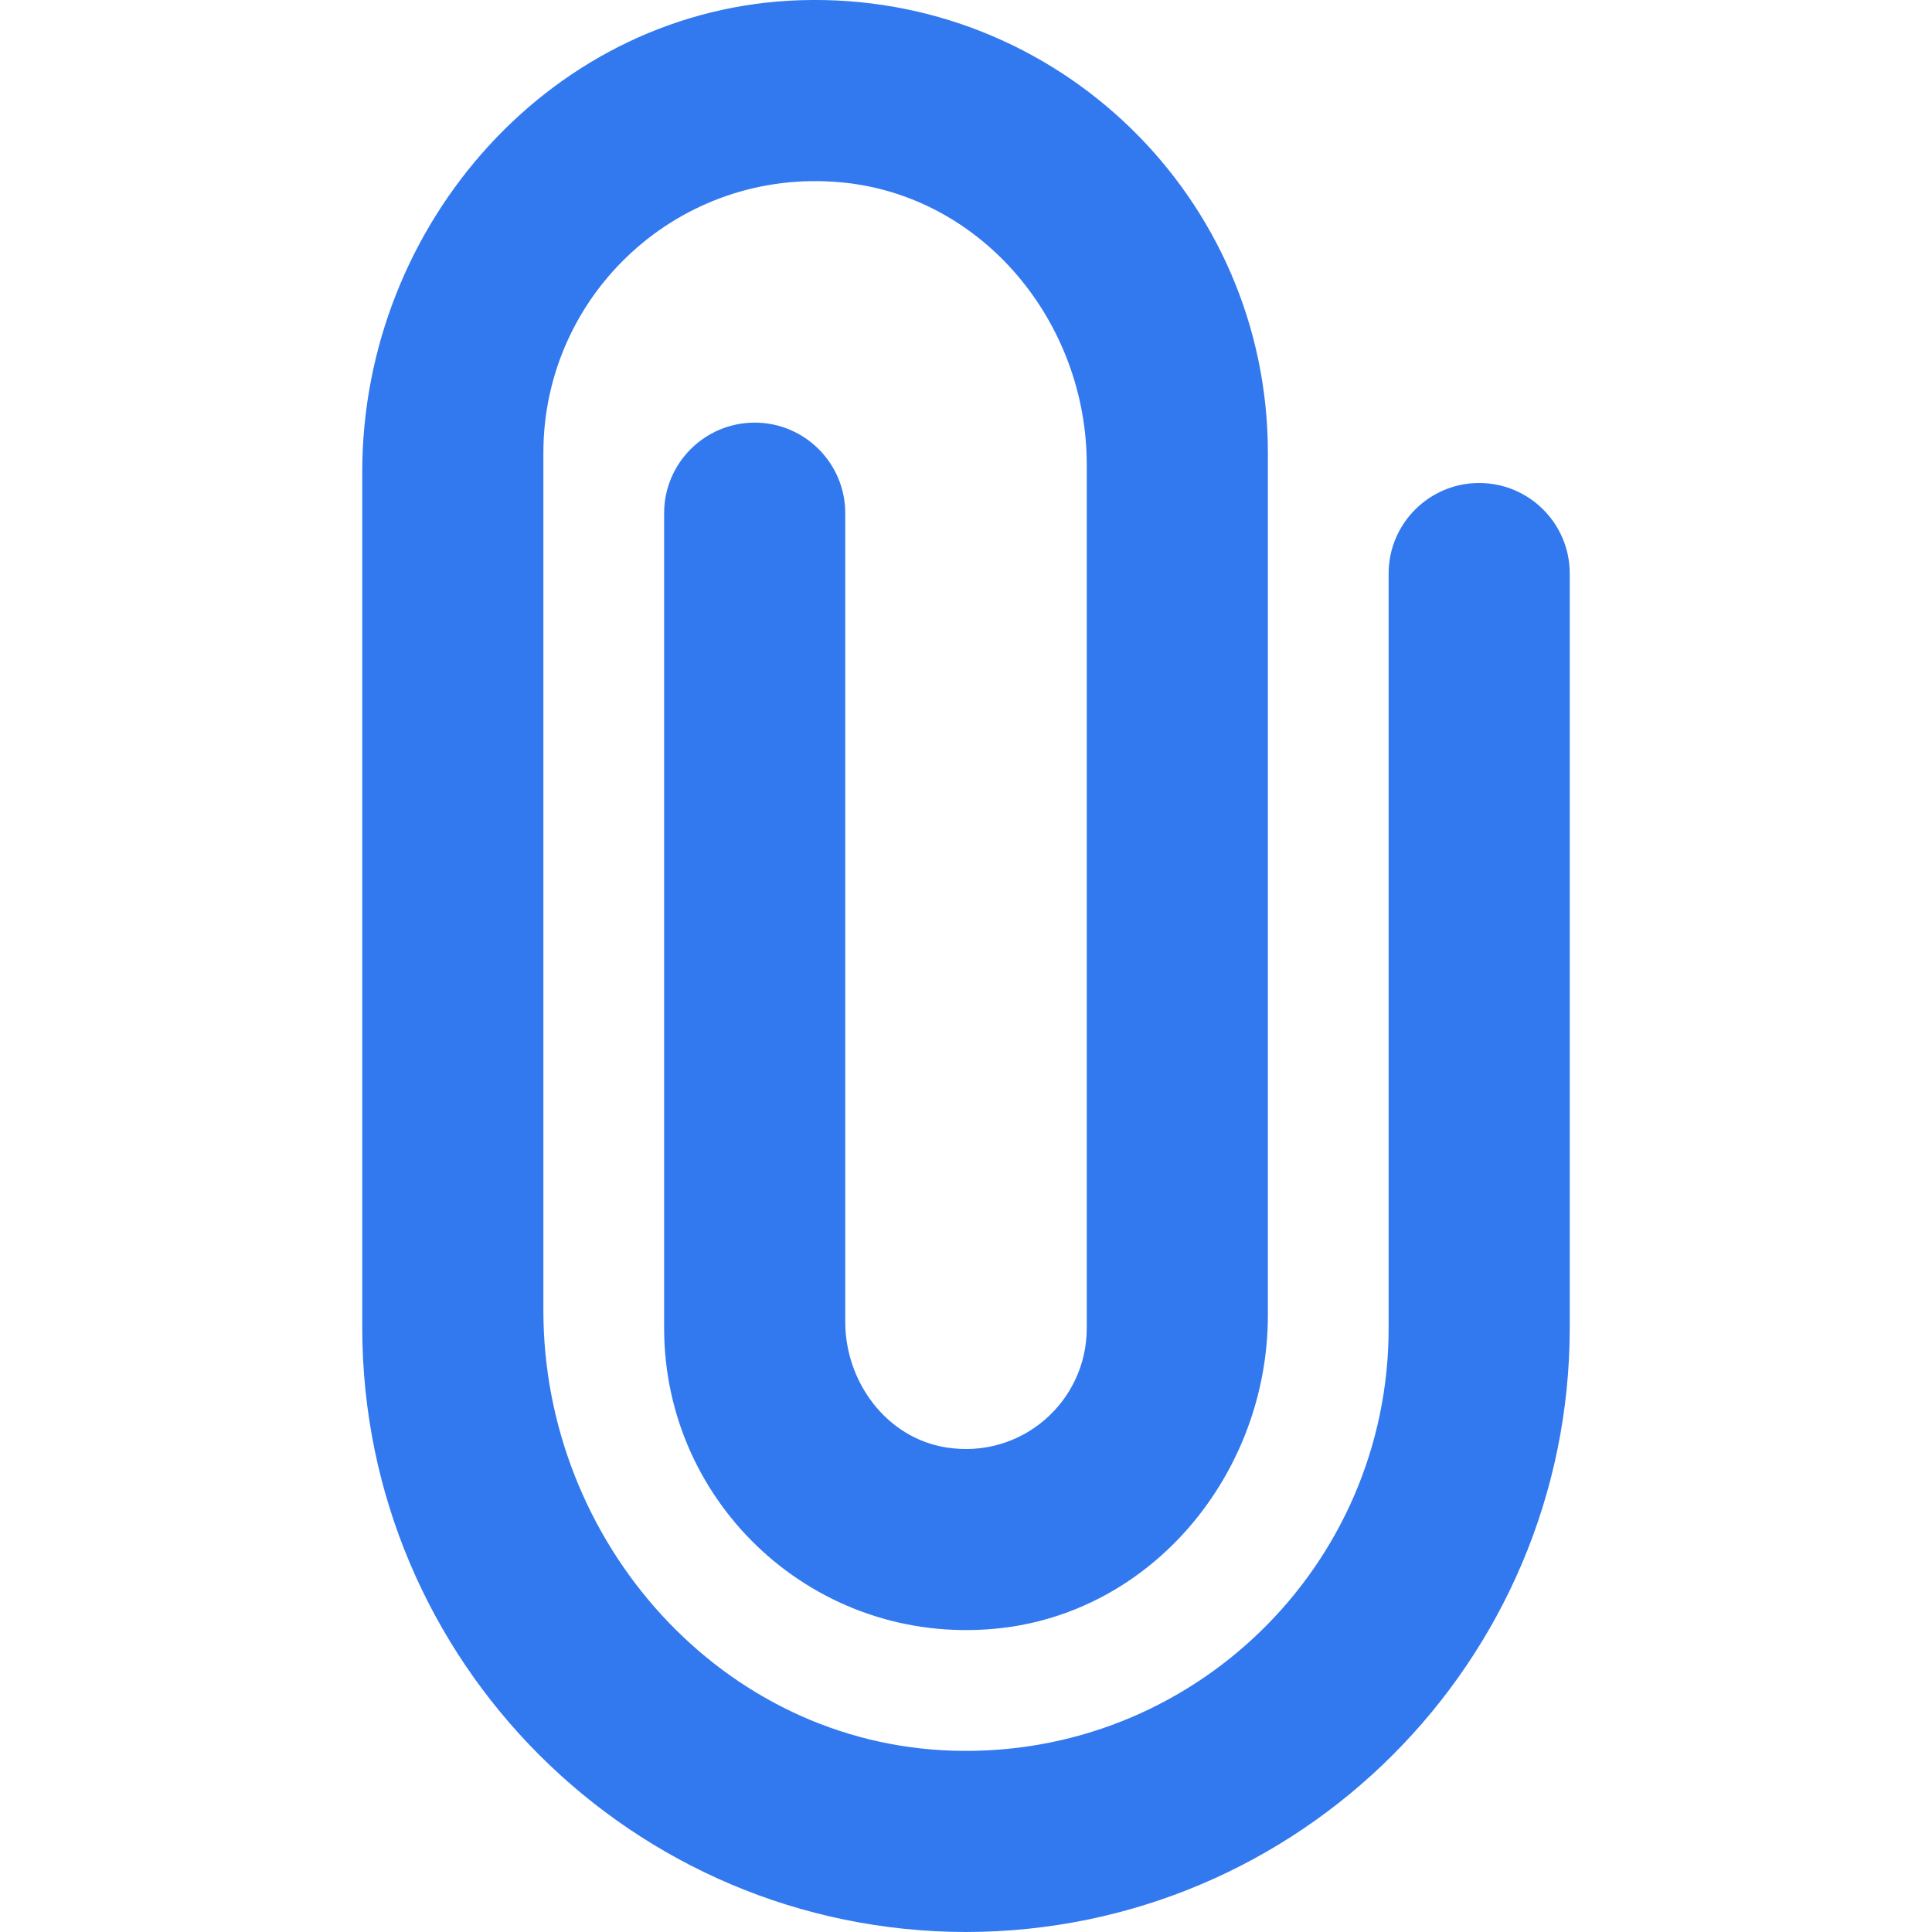
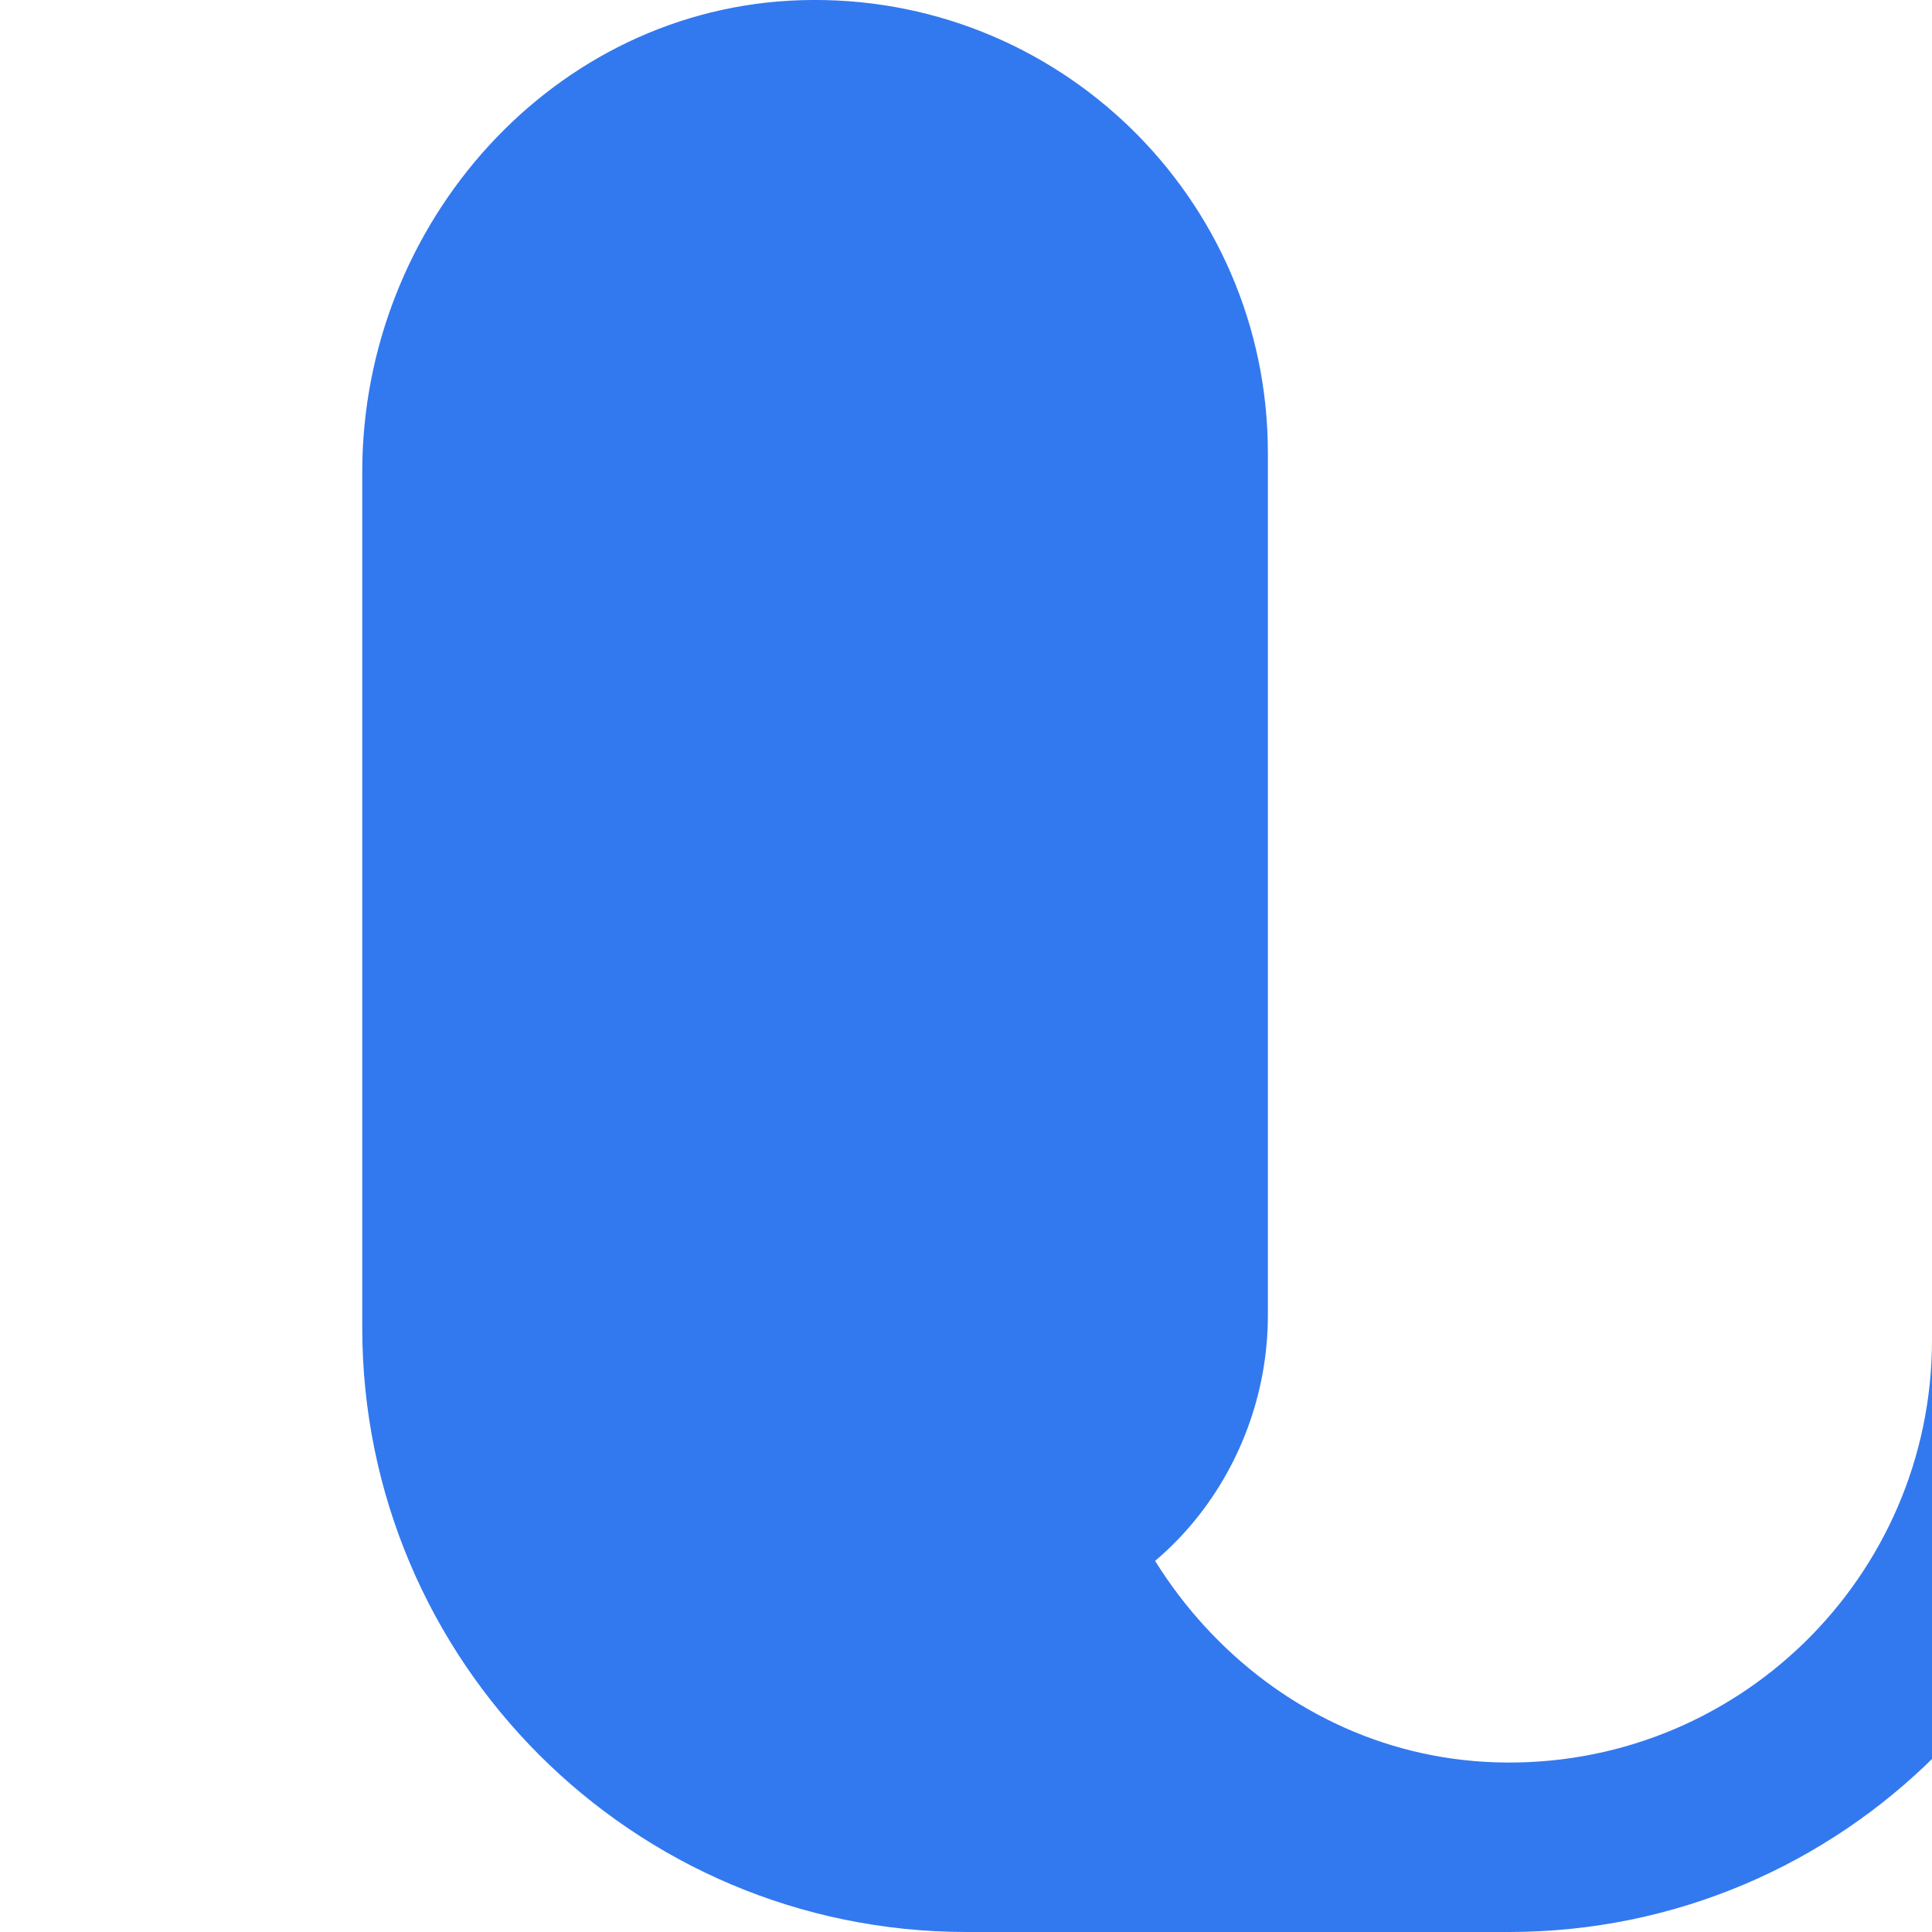
<svg xmlns="http://www.w3.org/2000/svg" height="32" width="32" viewBox="0 0 32 32">
  <title>32 attachment 3</title>
  <g fill="#3279EF" class="nc-icon-wrapper">
-     <path d="M16,32c-5.52-.006-9.994-4.48-10-10V7.814c0-4.107,3.165-7.688,7.269-7.811,4.247-.127,7.731,3.278,7.731,7.497v14.285c0,2.611-1.909,4.943-4.509,5.191-2.982,.284-5.491-2.053-5.491-4.977V8.5c0-.828,.672-1.5,1.5-1.5h0c.828,0,1.5,.672,1.5,1.5v13.393c0,.996,.681,1.92,1.664,2.08,1.253,.204,2.336-.758,2.336-1.973V7.693c0-2.35-1.718-4.449-4.058-4.672-2.684-.256-4.942,1.848-4.942,4.479v14.207c0,3.833,2.954,7.175,6.785,7.29,3.964,.119,7.215-3.059,7.215-6.997V9.5c0-.828,.672-1.5,1.5-1.5h0c.828,0,1.5,.672,1.5,1.5v12.5c-.006,5.52-4.48,9.994-10,10Z" fill="#3279EF" />
+     <path d="M16,32c-5.52-.006-9.994-4.48-10-10V7.814c0-4.107,3.165-7.688,7.269-7.811,4.247-.127,7.731,3.278,7.731,7.497v14.285c0,2.611-1.909,4.943-4.509,5.191-2.982,.284-5.491-2.053-5.491-4.977V8.5c0-.828,.672-1.5,1.5-1.5h0c.828,0,1.5,.672,1.5,1.5v13.393c0,.996,.681,1.92,1.664,2.08,1.253,.204,2.336-.758,2.336-1.973V7.693v14.207c0,3.833,2.954,7.175,6.785,7.29,3.964,.119,7.215-3.059,7.215-6.997V9.5c0-.828,.672-1.5,1.5-1.5h0c.828,0,1.5,.672,1.5,1.5v12.5c-.006,5.52-4.48,9.994-10,10Z" fill="#3279EF" />
  </g>
</svg>